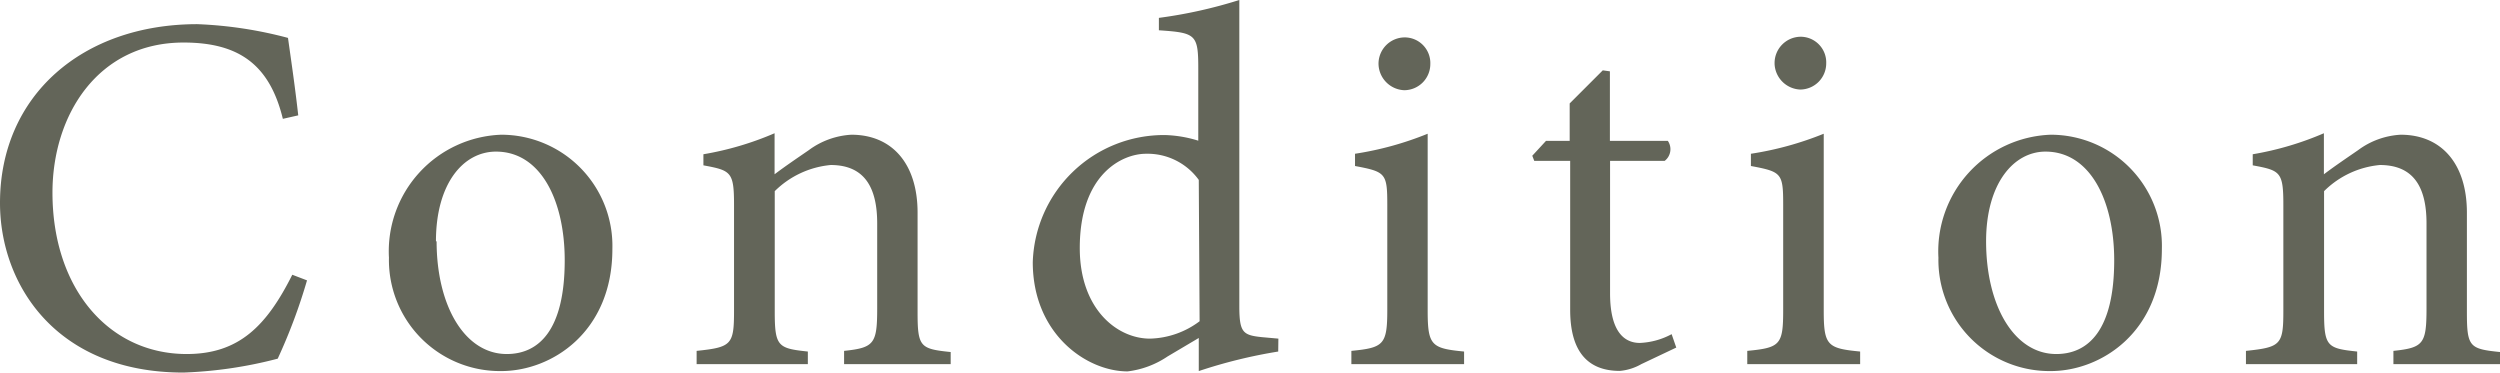
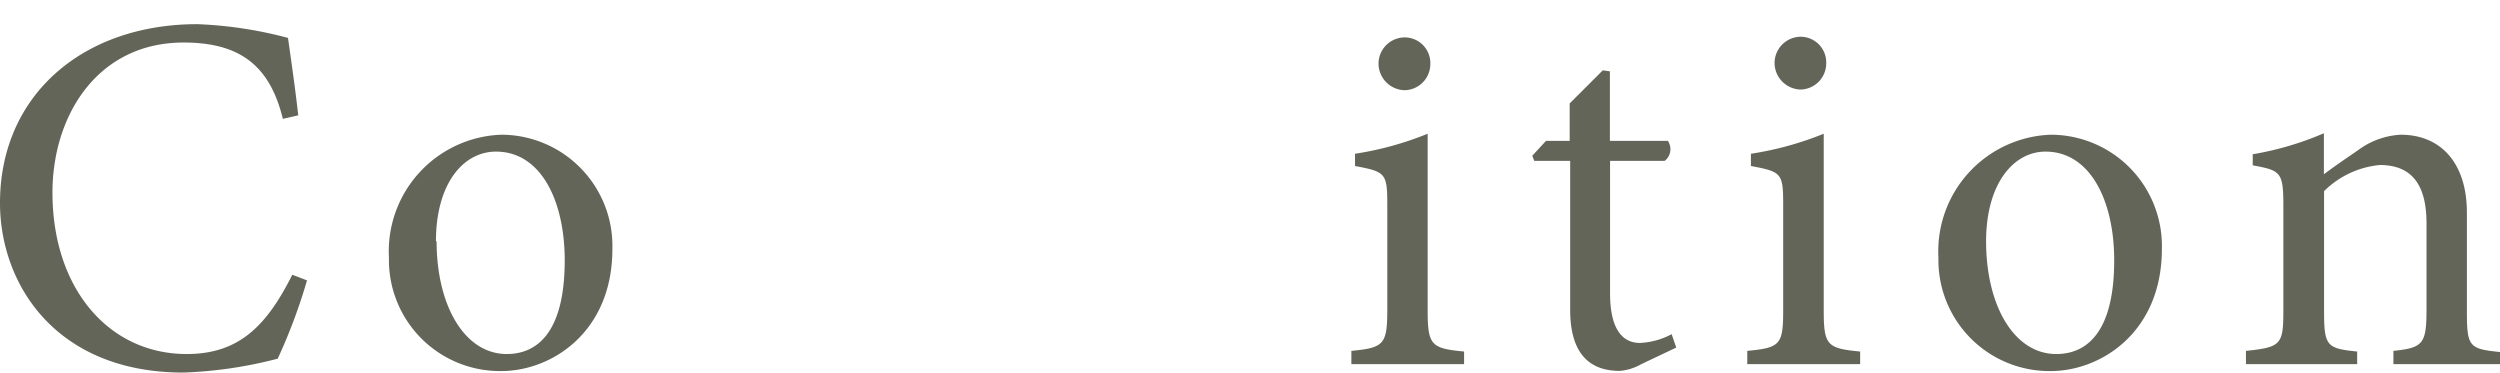
<svg xmlns="http://www.w3.org/2000/svg" viewBox="0 0 151.05 22.51">
  <defs>
    <style>.cls-1{fill:#636559;}</style>
  </defs>
  <g id="レイヤー_2" data-name="レイヤー 2">
    <g id="レイヤー_26" data-name="レイヤー 26">
      <path class="cls-1" d="M18.55,16.94a33.63,33.63,0,0,1-1.77,4.73,25.91,25.91,0,0,1-5.7.84C3.38,22.51,0,17.18,0,12.26c0-6.5,5-10.8,11.92-10.8a24.86,24.86,0,0,1,5.48.83c.25,1.77.43,3,.62,4.68l-.93.21c-.8-3.28-2.66-4.61-6-4.61-5.17,0-7.92,4.37-7.92,9.07,0,5.79,3.4,9.75,8.11,9.75,3.16,0,4.83-1.7,6.38-4.79Z" />
      <path class="cls-1" d="M37,15.05c0,5-3.65,7.37-6.72,7.37a6.71,6.71,0,0,1-6.78-6.85,7.05,7.05,0,0,1,6.78-7.43A6.72,6.72,0,0,1,37,15.05Zm-10.62-.47c0,3.9,1.7,6.81,4.24,6.81,1.92,0,3.5-1.42,3.5-5.66,0-3.62-1.45-6.57-4.15-6.57C28,9.16,26.34,11.08,26.34,14.58Z" />
-       <path class="cls-1" d="M51,22v-.8c1.82-.19,2-.43,2-2.57V13.5c0-2.14-.74-3.53-2.81-3.53a5.53,5.53,0,0,0-3.38,1.58v7.27c0,2.11.19,2.23,2,2.42V22H42.09v-.8c2.11-.22,2.26-.37,2.26-2.42v-6.4c0-2-.18-2.08-1.85-2.39V9.32a18.68,18.68,0,0,0,4.3-1.27v2.48c.62-.47,1.3-.93,2.07-1.46a4.76,4.76,0,0,1,2.57-.93c2.45,0,4,1.74,4,4.71v6c0,2.11.15,2.23,2,2.42V22Z" />
-       <path class="cls-1" d="M77.23,21.24a30.4,30.4,0,0,0-4.8,1.18v-2l-1.89,1.12a5.48,5.48,0,0,1-2.41.9c-2.48,0-5.73-2.26-5.73-6.6a7.93,7.93,0,0,1,8-7.68,7.41,7.41,0,0,1,2,.34V4.12c0-2.05-.16-2.14-2.38-2.29V1.08A28.51,28.51,0,0,0,74.88,0V18.48c0,1.61.21,1.77,1.36,1.89l1,.09Zm-4.8-10.37a3.82,3.82,0,0,0-3.19-1.58c-1.42,0-4,1.21-4,5.7,0,3.68,2.25,5.47,4.24,5.47a5.19,5.19,0,0,0,3-1.05Z" />
      <path class="cls-1" d="M81.65,22v-.8c1.95-.19,2.17-.37,2.17-2.48V12.38c0-1.92-.1-2-1.95-2.35V9.29a19.4,19.4,0,0,0,4.39-1.21V18.76c0,2.11.22,2.29,2.2,2.48V22ZM83.29,3.87a1.59,1.59,0,0,1,1.58-1.61,1.55,1.55,0,0,1,1.55,1.61,1.58,1.58,0,0,1-1.58,1.58A1.62,1.62,0,0,1,83.29,3.87Z" />
      <path class="cls-1" d="M99.17,22a3.17,3.17,0,0,1-1.3.41c-2,0-3-1.24-3-3.69v-9H92.7l-.12-.31.83-.9h1.43V6.25l2-2,.43.06V8.51h3.5a.89.89,0,0,1-.19,1.21H97.28v8c0,2.51,1,3,1.8,3a4.43,4.43,0,0,0,1.92-.53l.28.81Z" />
      <path class="cls-1" d="M105.57,22v-.8c2-.19,2.17-.37,2.17-2.48V12.38c0-1.92-.09-2-1.95-2.35V9.29a19.49,19.49,0,0,0,4.4-1.21V18.76c0,2.11.21,2.29,2.2,2.48V22Zm1.65-18.17a1.59,1.59,0,0,1,1.57-1.61,1.55,1.55,0,0,1,1.55,1.61,1.58,1.58,0,0,1-1.58,1.58A1.62,1.62,0,0,1,107.22,3.87Z" />
      <path class="cls-1" d="M130.62,15.05c0,5-3.66,7.37-6.72,7.37a6.71,6.71,0,0,1-6.78-6.85,7.05,7.05,0,0,1,6.78-7.43A6.72,6.72,0,0,1,130.62,15.05ZM120,14.58c0,3.9,1.7,6.81,4.24,6.81,1.92,0,3.5-1.42,3.5-5.66,0-3.62-1.46-6.57-4.15-6.57C121.67,9.16,120,11.08,120,14.58Z" />
      <path class="cls-1" d="M144.61,22v-.8c1.82-.19,2-.43,2-2.57V13.5c0-2.14-.74-3.53-2.82-3.53a5.5,5.5,0,0,0-3.37,1.58v7.27c0,2.11.18,2.23,2,2.42V22h-6.72v-.8c2.11-.22,2.26-.37,2.26-2.42v-6.4c0-2-.18-2.08-1.85-2.39V9.32a18.68,18.68,0,0,0,4.3-1.27v2.48c.62-.47,1.3-.93,2.07-1.46a4.73,4.73,0,0,1,2.57-.93c2.45,0,4,1.74,4,4.71v6c0,2.11.15,2.23,2,2.42V22Z" />
    </g>
  </g>
</svg>